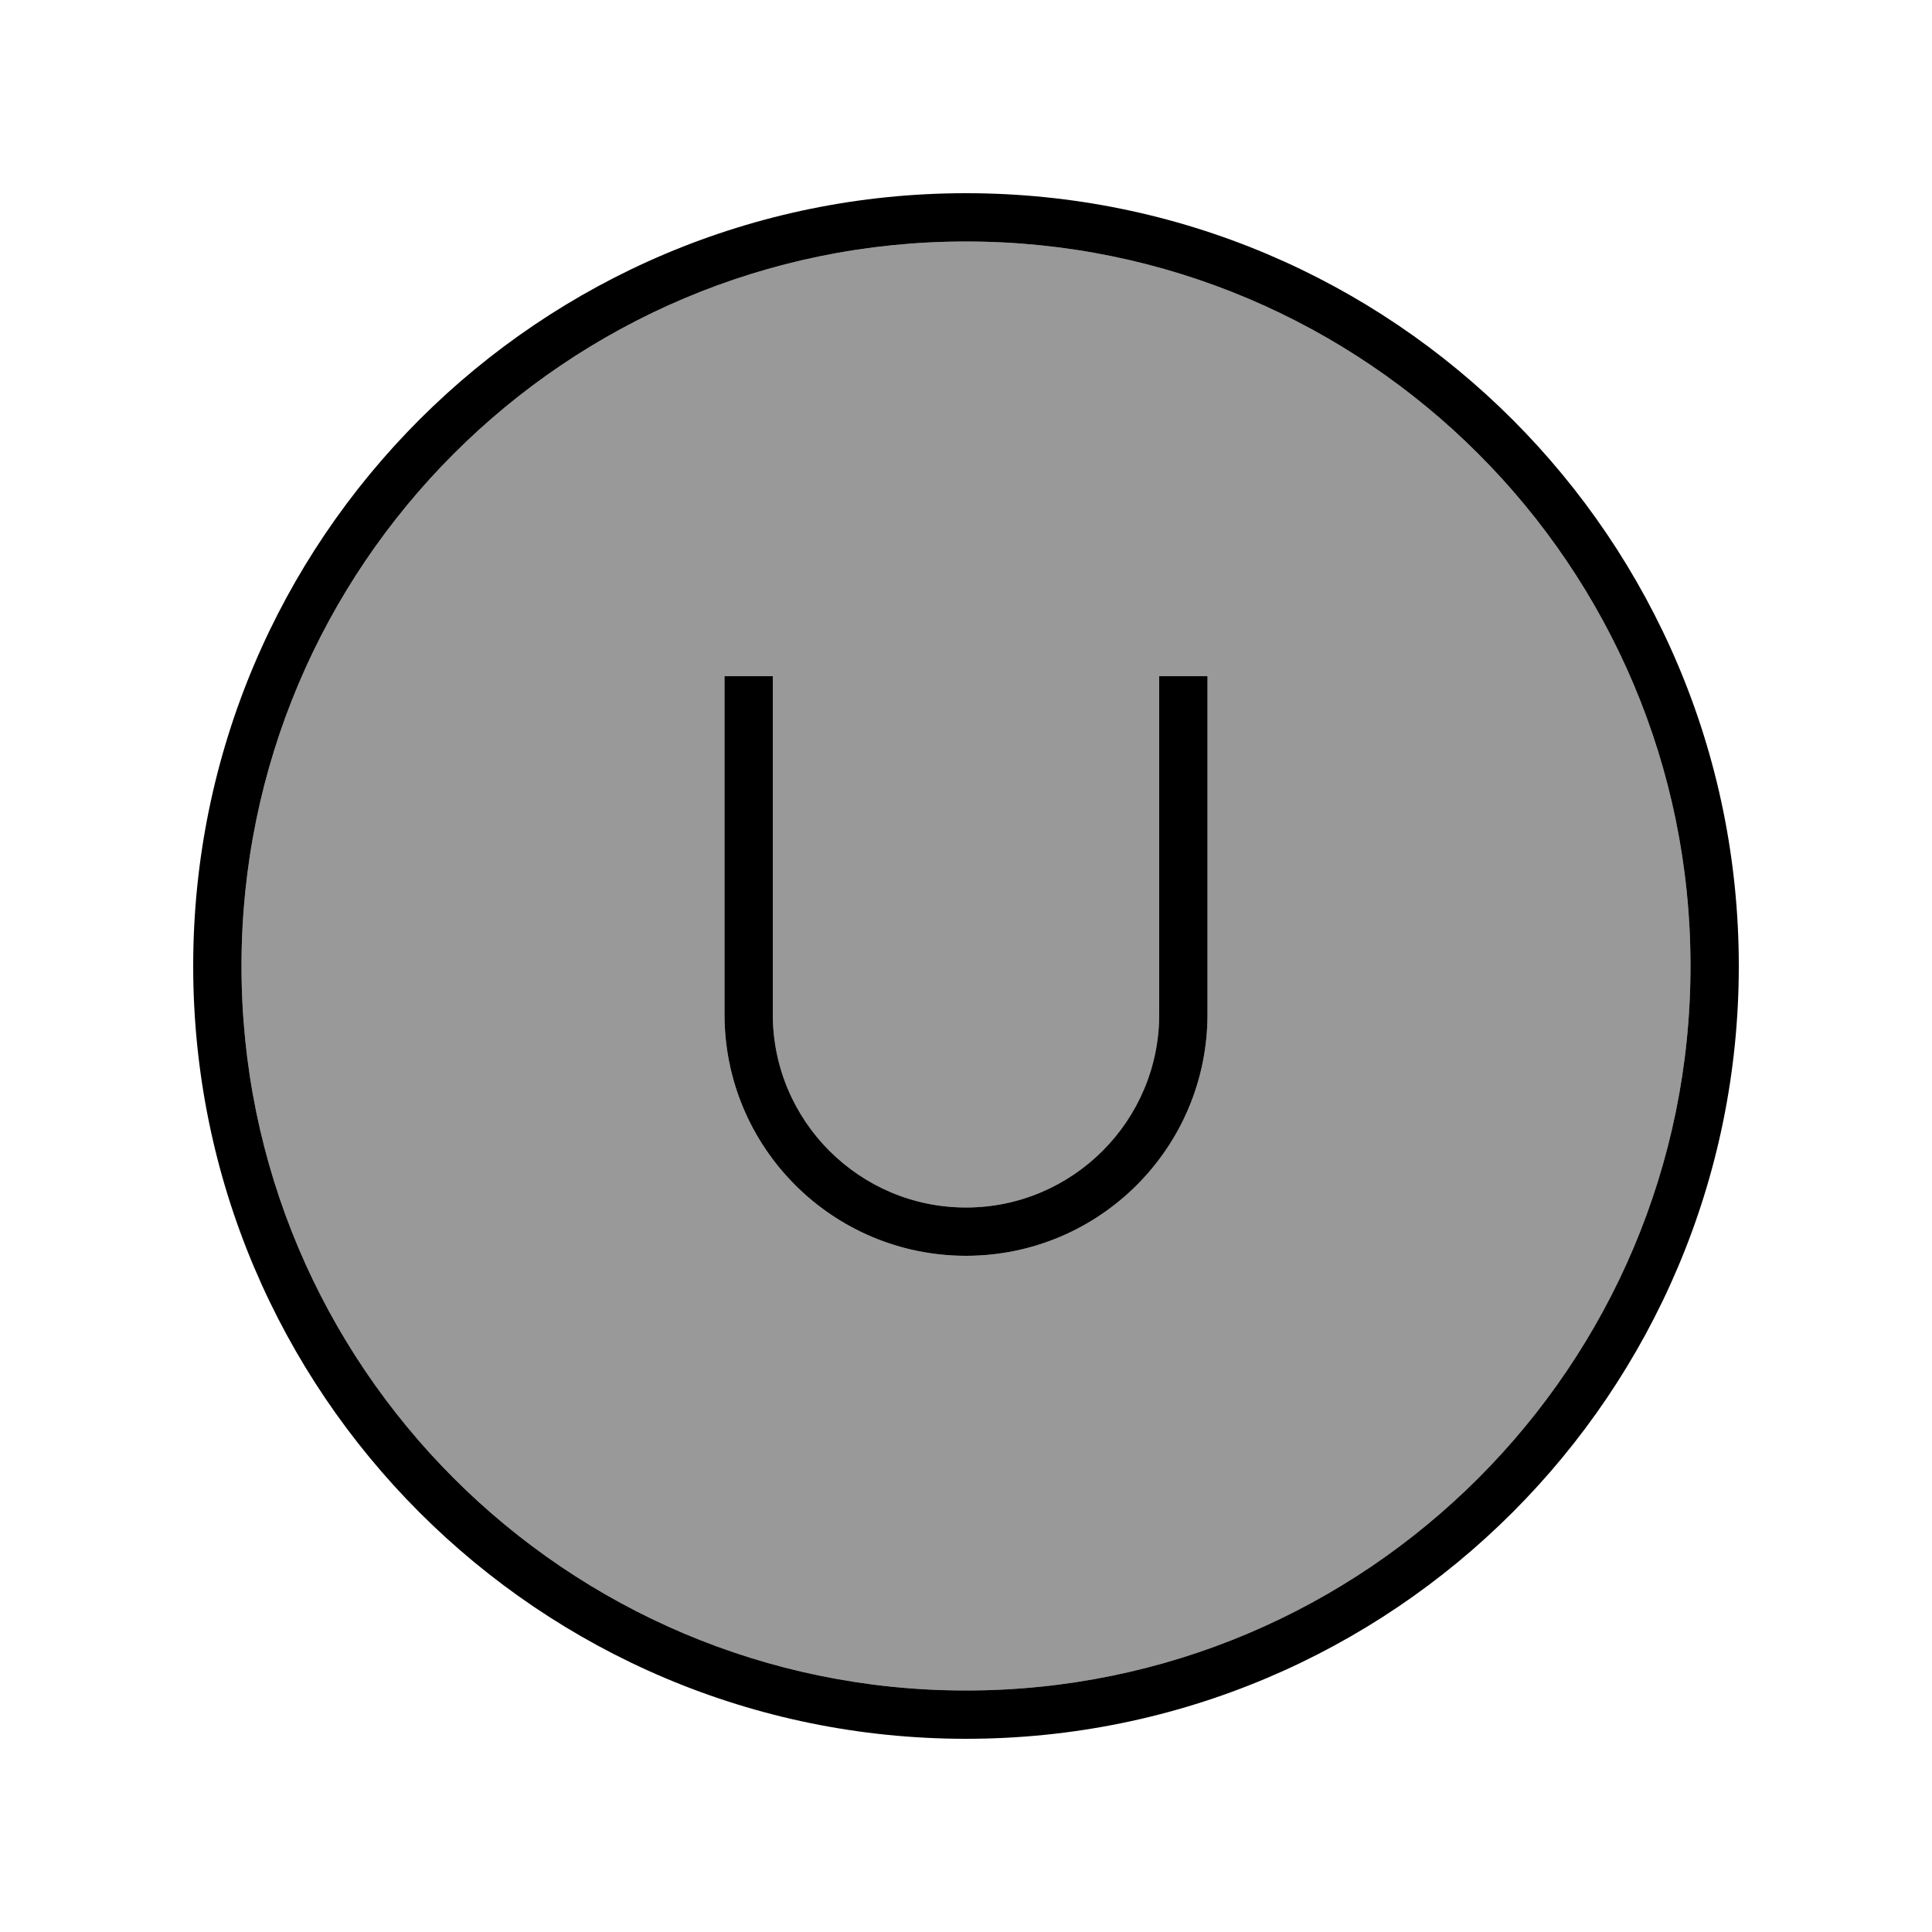
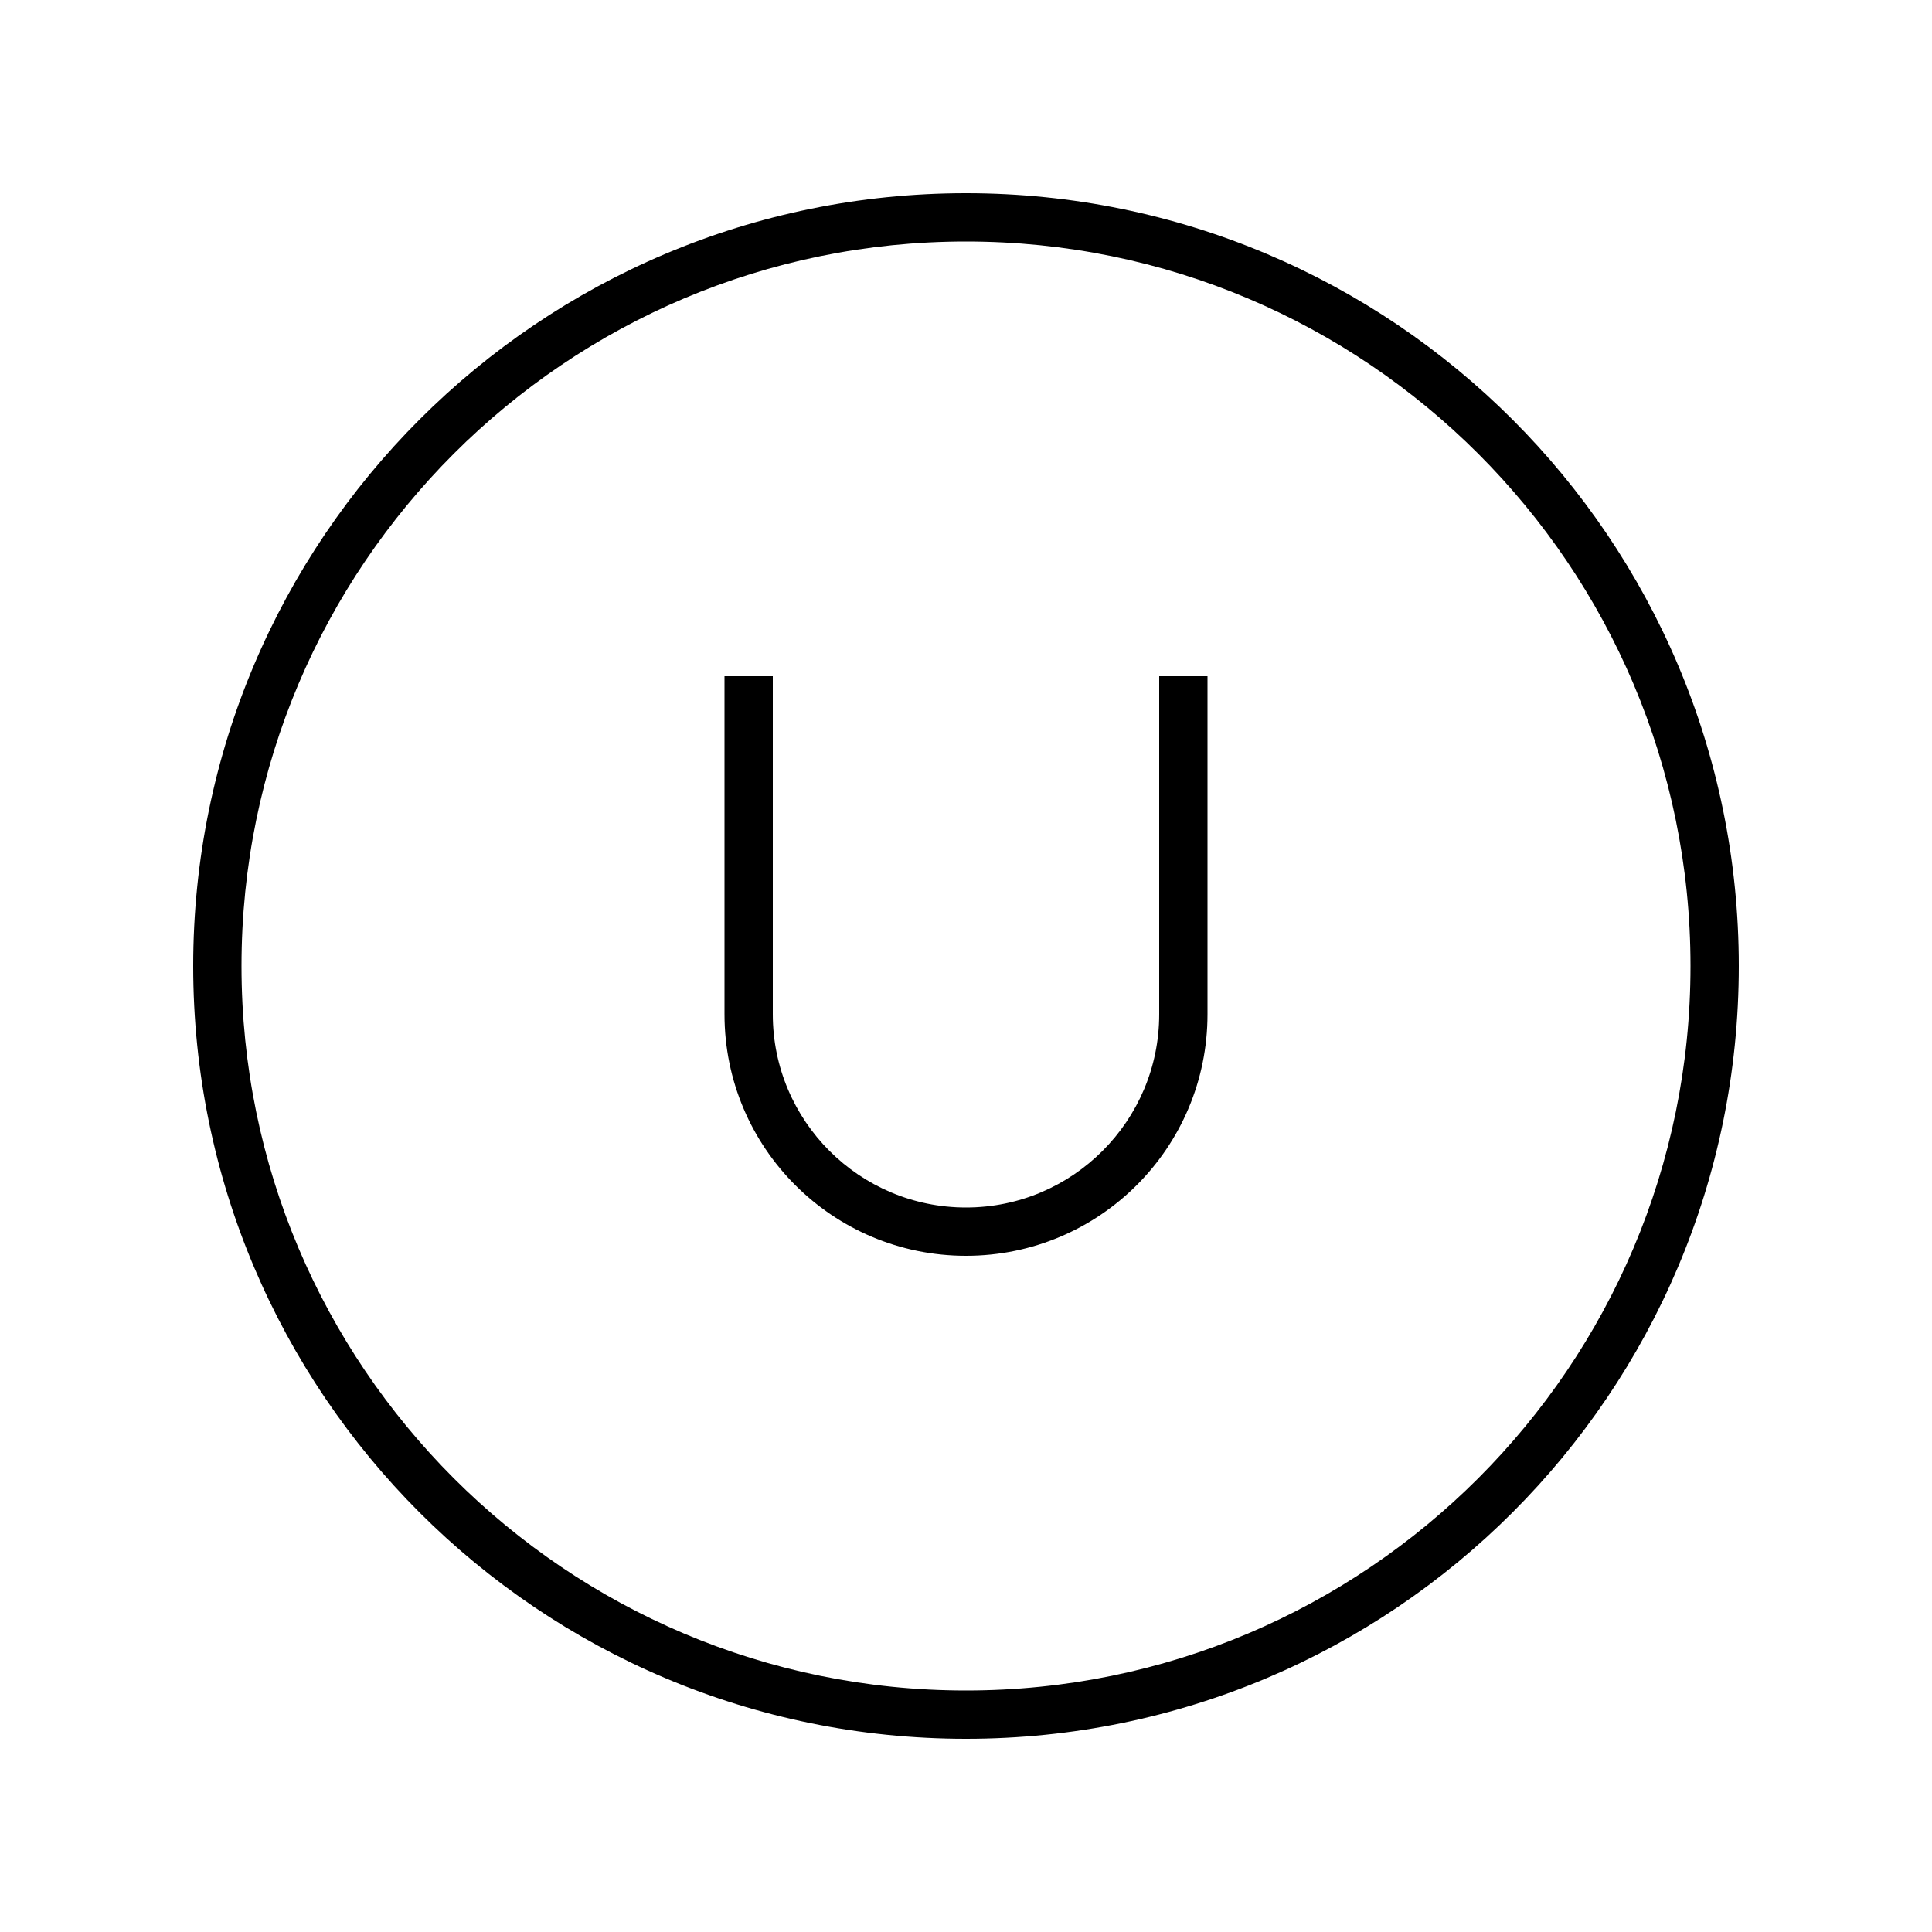
<svg xmlns="http://www.w3.org/2000/svg" viewBox="0 0 640 640">
-   <path opacity=".4" fill="currentColor" d="M80 320C80 452.5 187.5 560 320 560C452.5 560 560 452.5 560 320C560 187.5 452.5 80 320 80C187.5 80 80 187.5 80 320zM240 224L256 224L256 336C256 371.3 284.7 400 320 400C355.3 400 384 371.3 384 336L384 224L400 224L400 336C400 380.2 364.2 416 320 416C275.8 416 240 380.2 240 336L240 224z" />
  <path fill="currentColor" d="M320 80C452.5 80 560 187.5 560 320C560 452.5 452.5 560 320 560C187.5 560 80 452.5 80 320C80 187.5 187.5 80 320 80zM320 576C461.4 576 576 461.4 576 320C576 178.6 461.4 64 320 64C178.6 64 64 178.6 64 320C64 461.4 178.6 576 320 576zM256 232L256 224L240 224L240 336C240 380.2 275.8 416 320 416C364.2 416 400 380.2 400 336L400 224L384 224L384 336C384 371.3 355.3 400 320 400C284.7 400 256 371.3 256 336L256 232z" />
</svg>